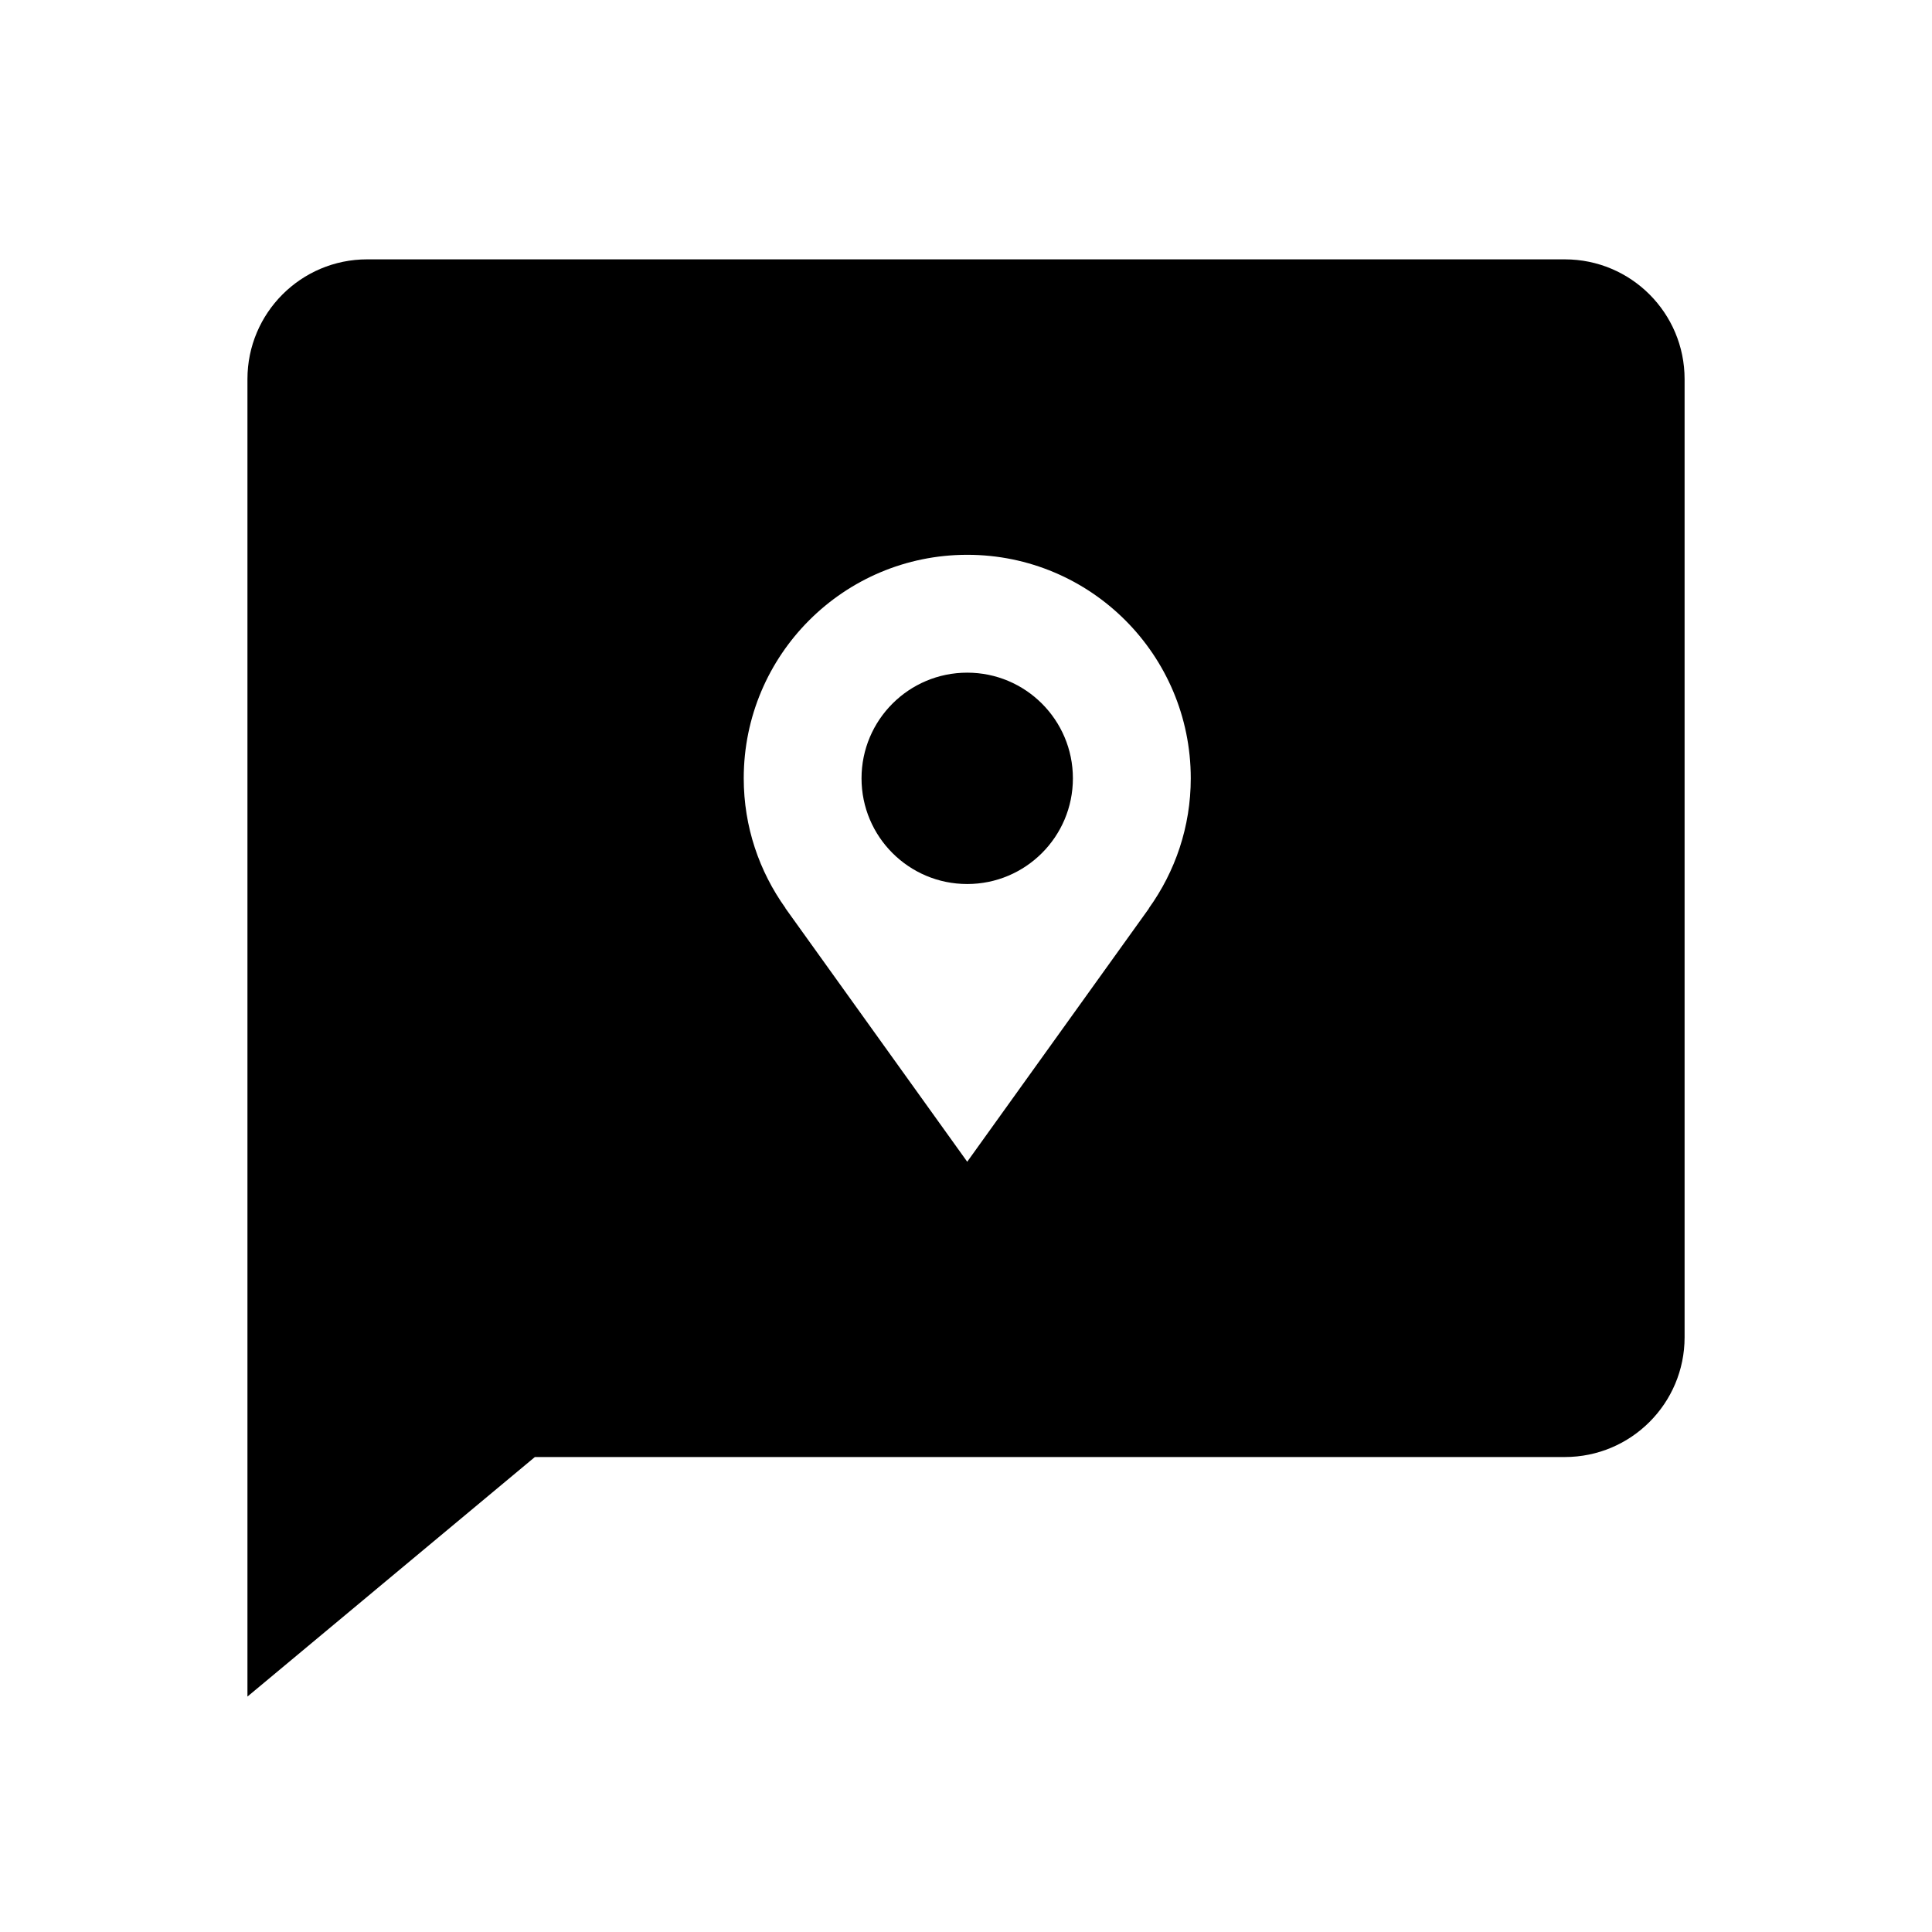
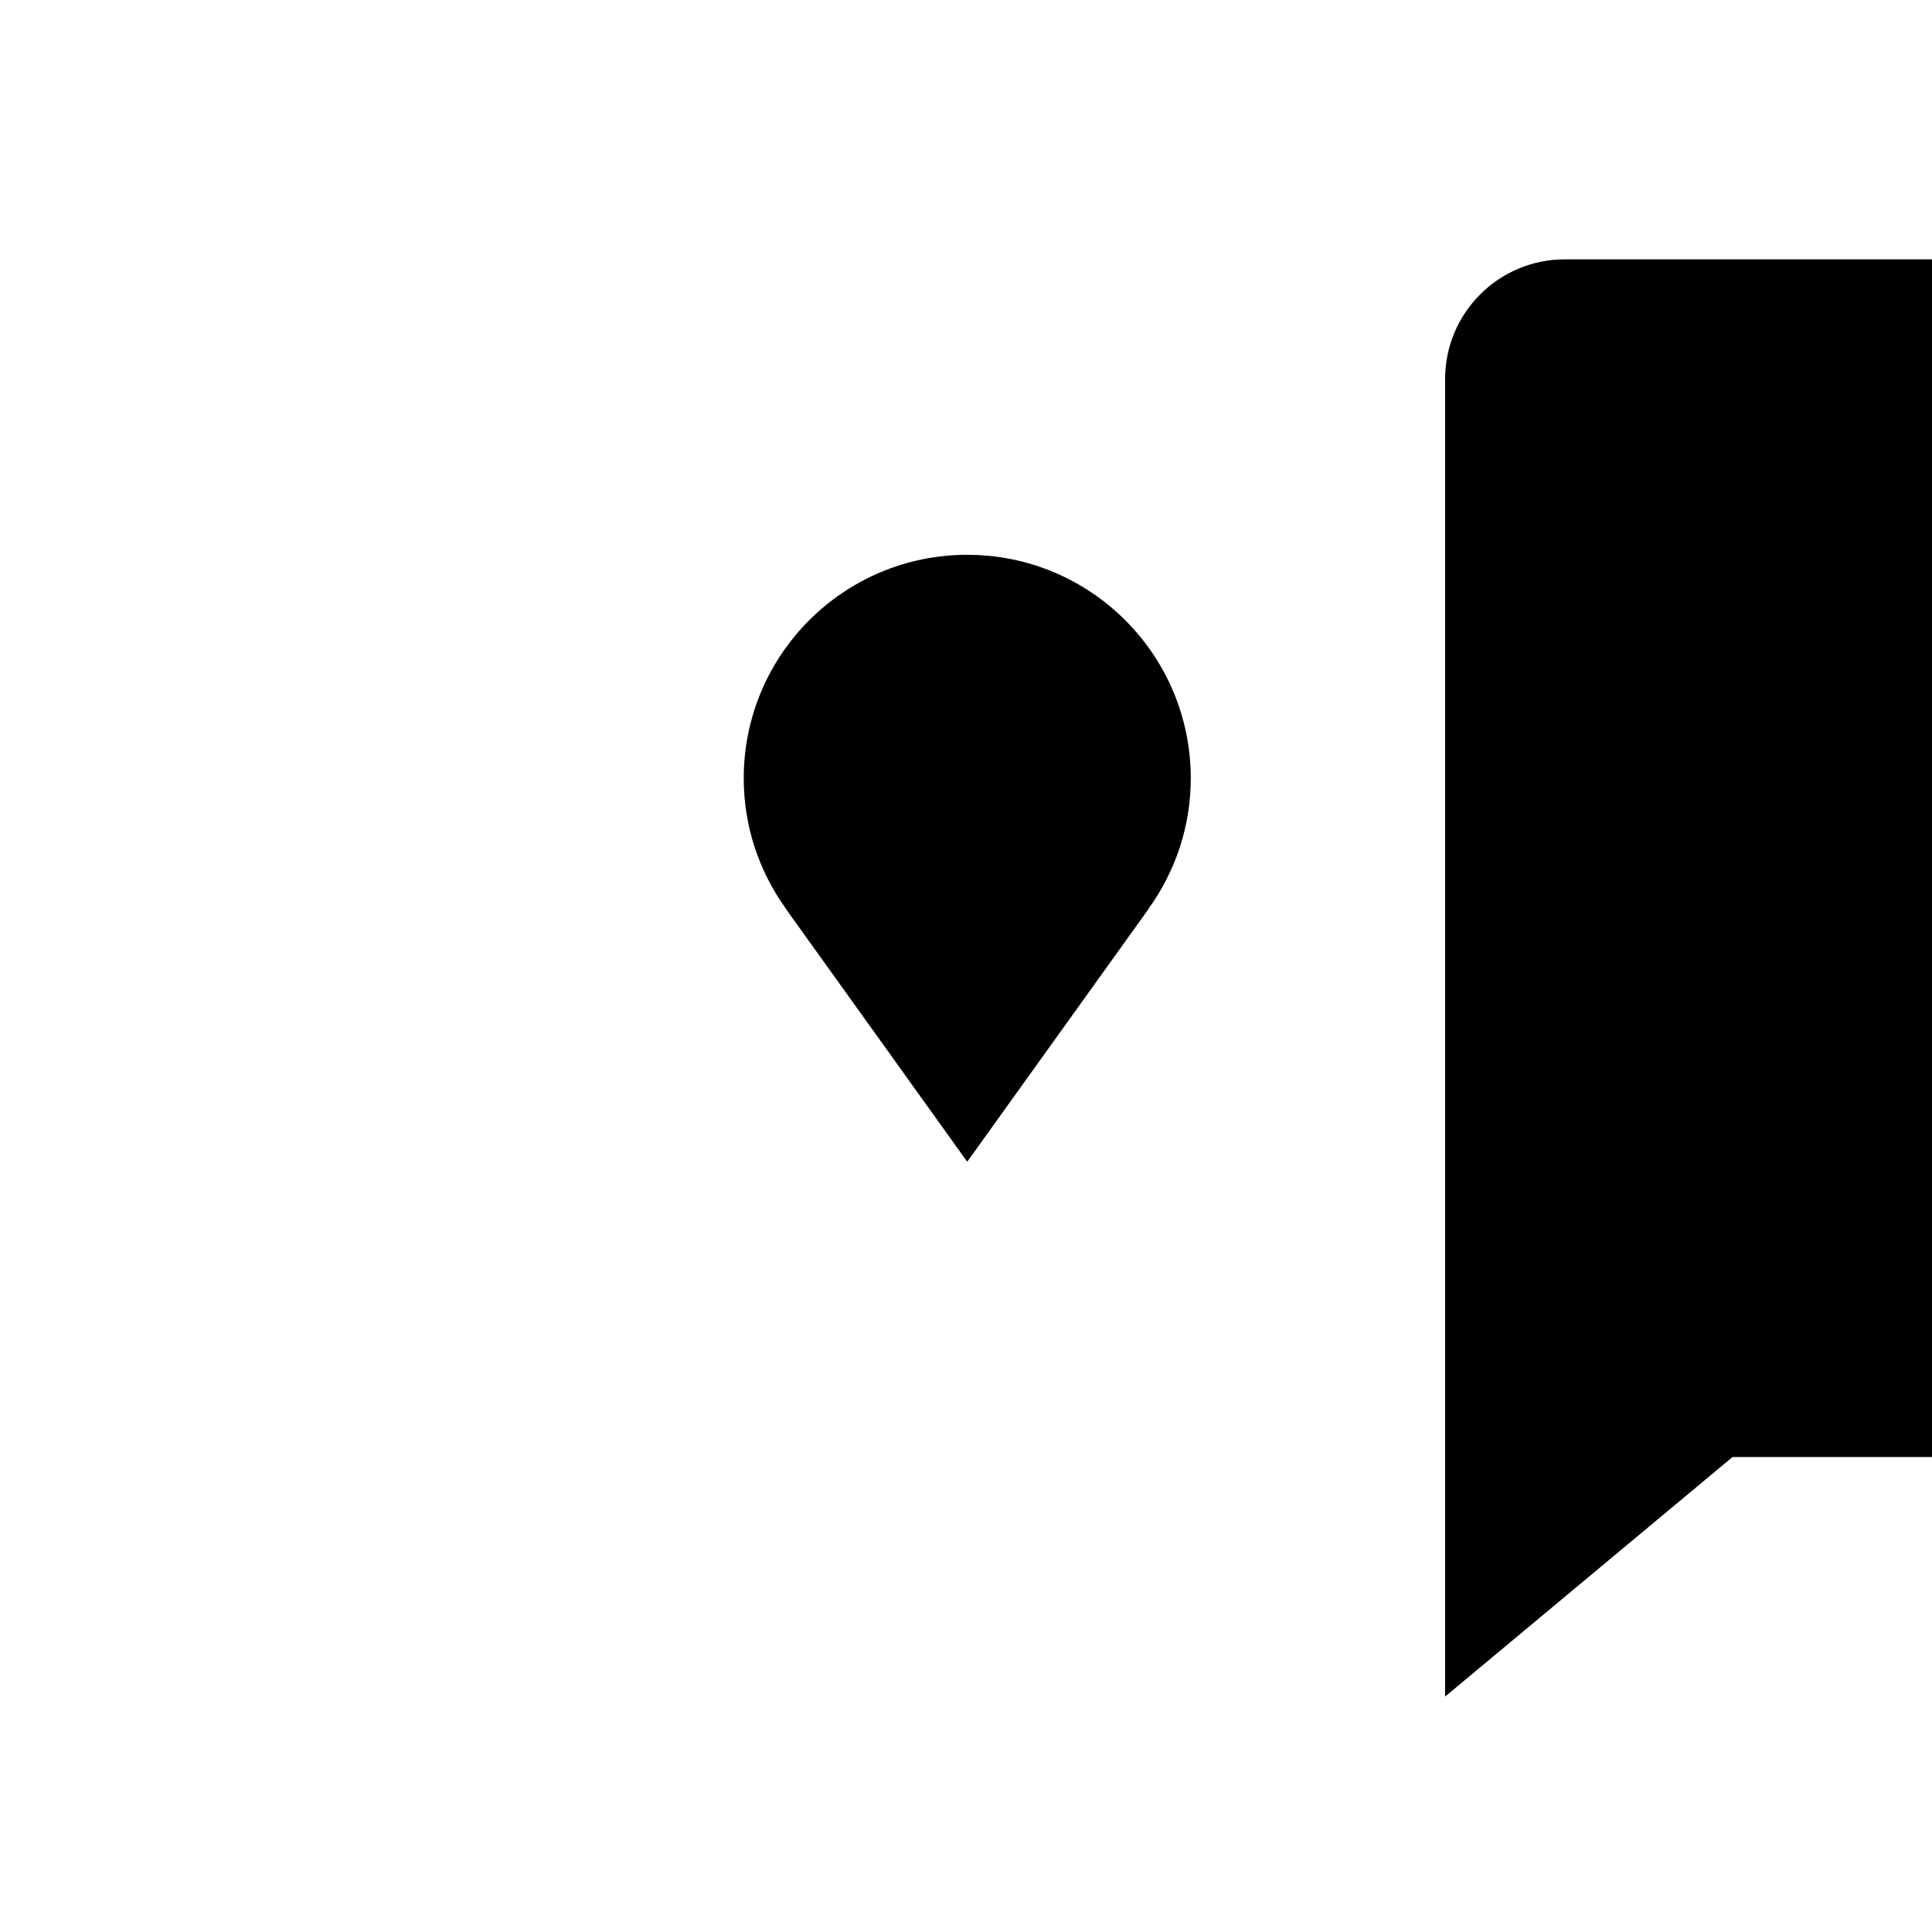
<svg xmlns="http://www.w3.org/2000/svg" fill="#000000" width="800px" height="800px" version="1.1" viewBox="144 144 512 512">
  <g fill-rule="evenodd">
-     <path d="m428.33 350.27c0 15.465-12.539 28.004-28.008 28.004s-28.008-12.539-28.008-28.004c0-15.469 12.539-28.008 28.008-28.008s28.008 12.539 28.008 28.008" />
-     <path d="m558.7 212.73h-317.39c-17.527 0-31.734 14.211-31.734 31.738v349.14l76.172-63.48h272.95c17.527 0 31.738-14.207 31.738-31.738v-253.92c0-17.527-14.207-31.738-31.738-31.738zm-110.2 171.99-48.176 67.152-48.211-67.223h0.047c-6.938-9.699-11.062-21.547-11.062-34.387 0-32.711 26.52-59.234 59.234-59.234 32.711 0 59.234 26.52 59.234 59.234 0 12.867-4.144 24.742-11.117 34.457z" />
+     <path d="m558.7 212.73c-17.527 0-31.734 14.211-31.734 31.738v349.14l76.172-63.48h272.95c17.527 0 31.738-14.207 31.738-31.738v-253.92c0-17.527-14.207-31.738-31.738-31.738zm-110.2 171.99-48.176 67.152-48.211-67.223h0.047c-6.938-9.699-11.062-21.547-11.062-34.387 0-32.711 26.52-59.234 59.234-59.234 32.711 0 59.234 26.52 59.234 59.234 0 12.867-4.144 24.742-11.117 34.457z" />
  </g>
</svg>